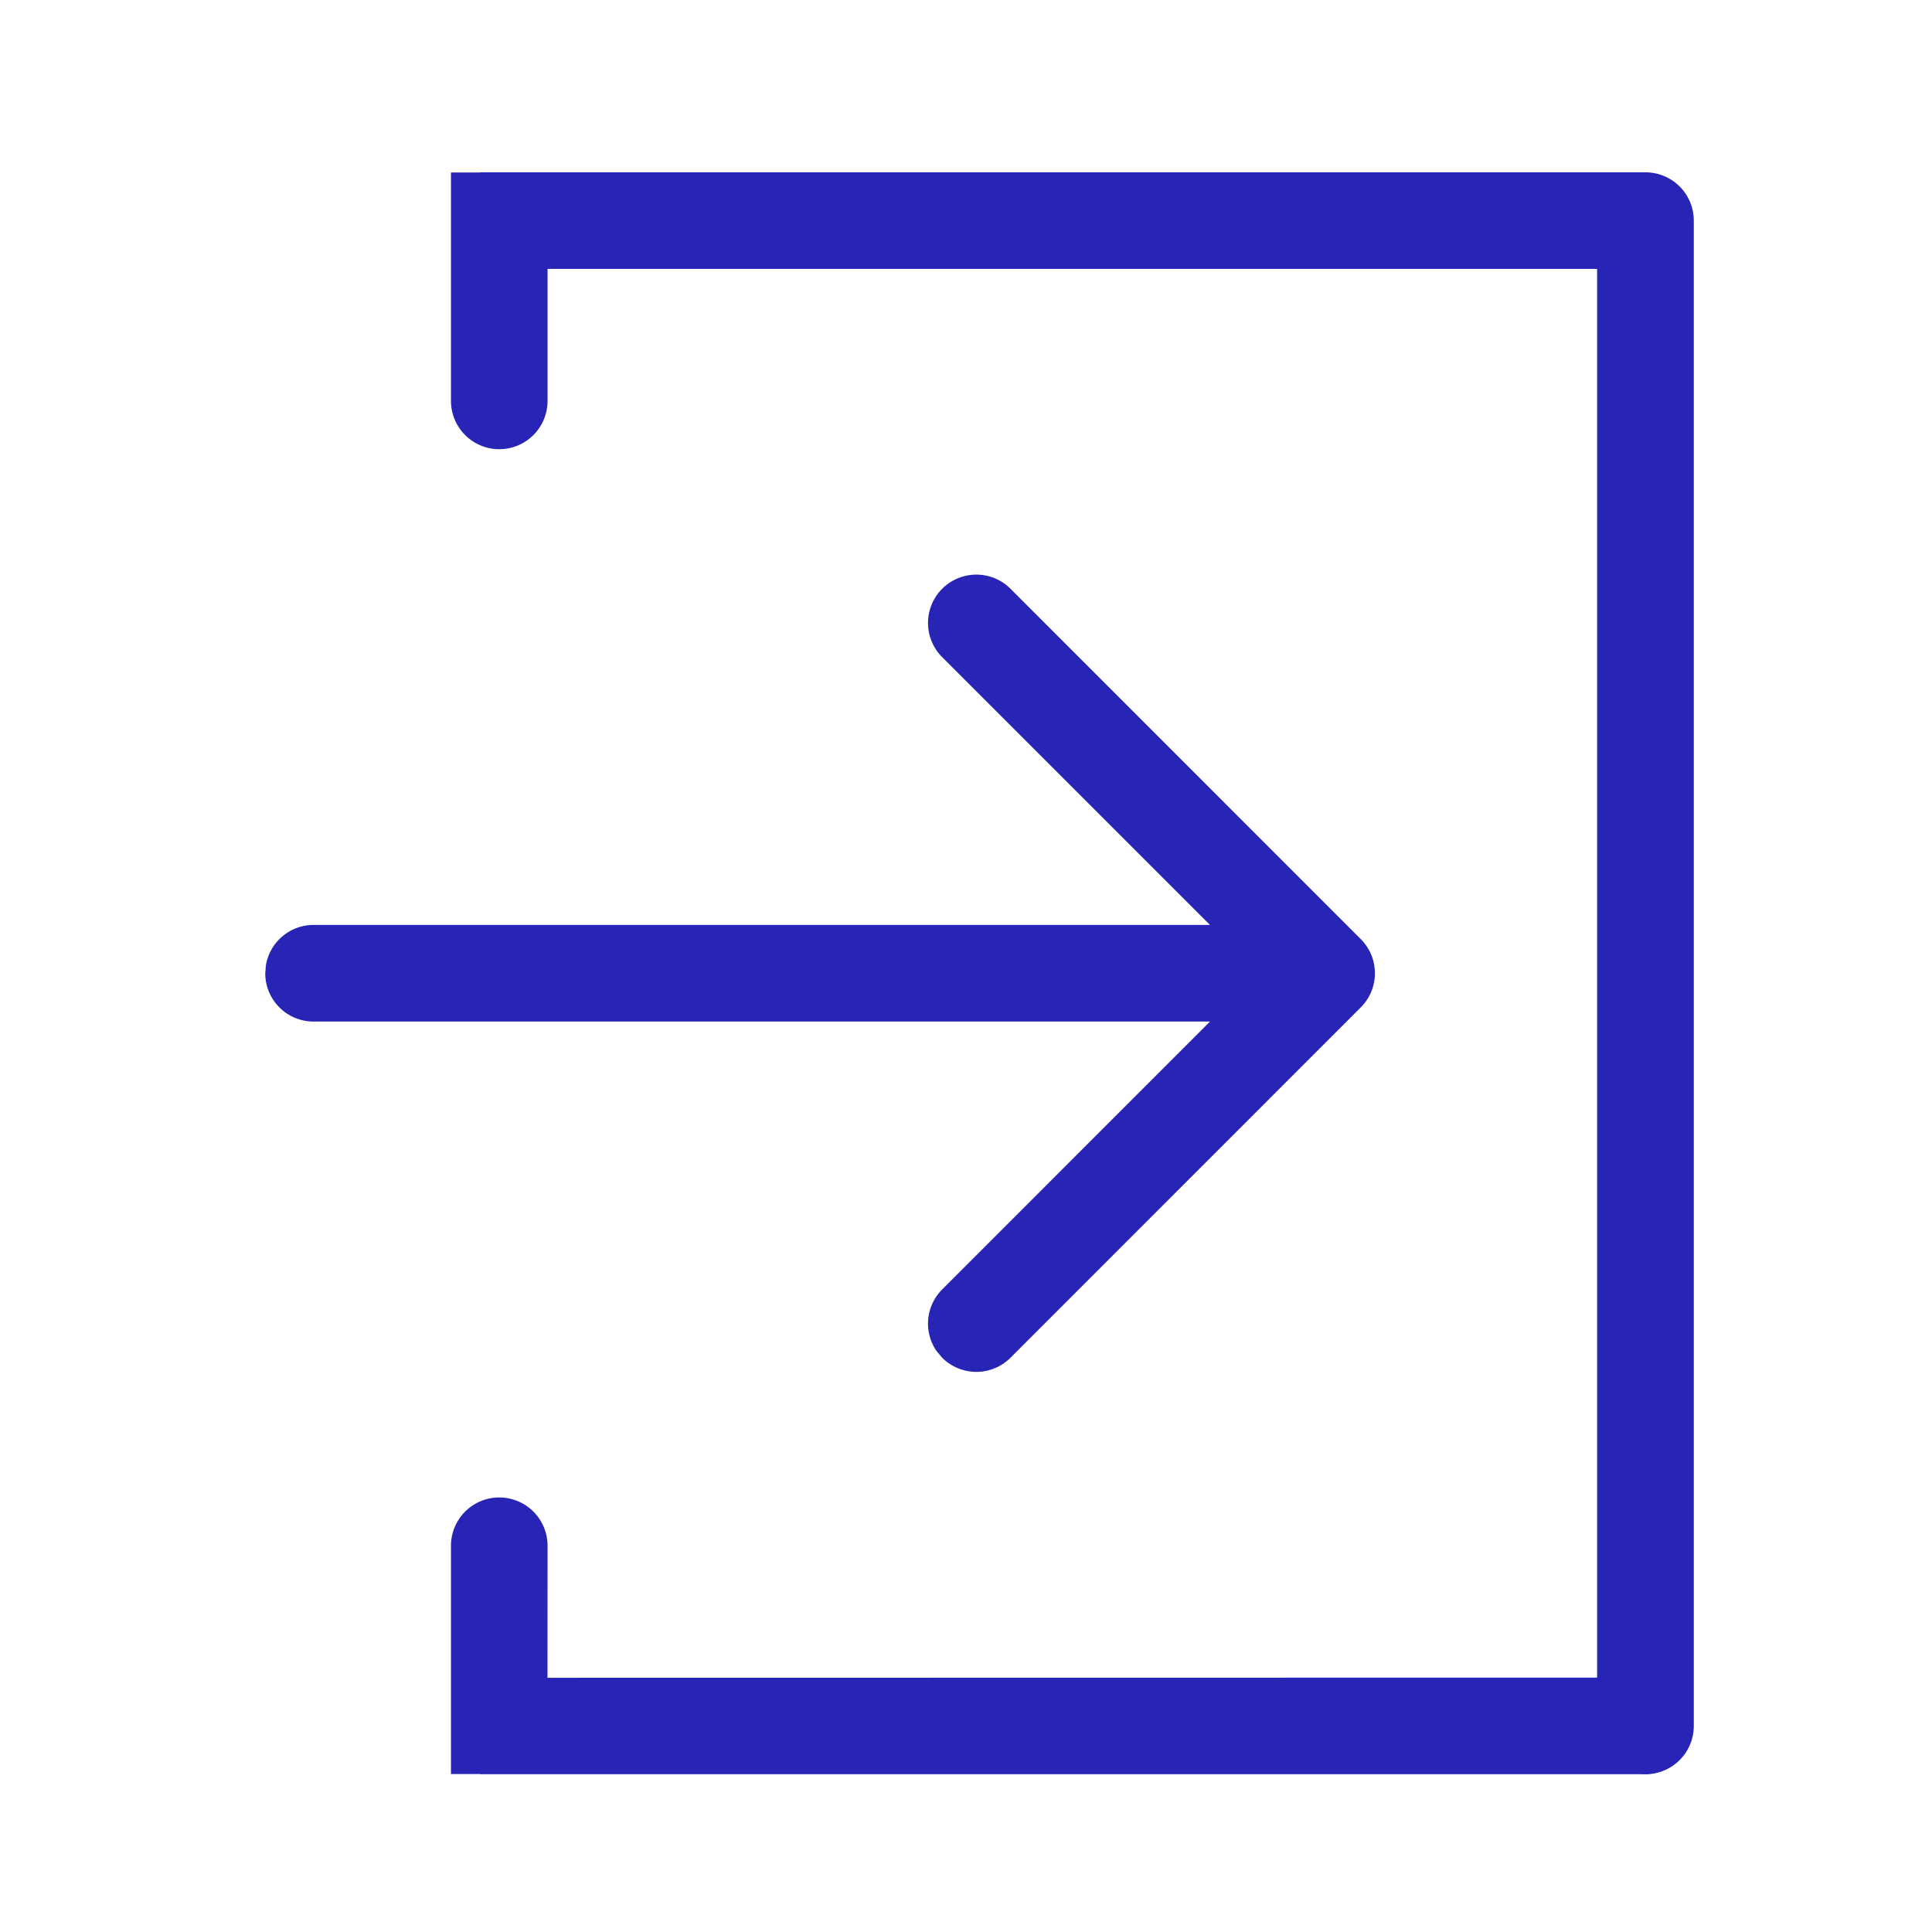
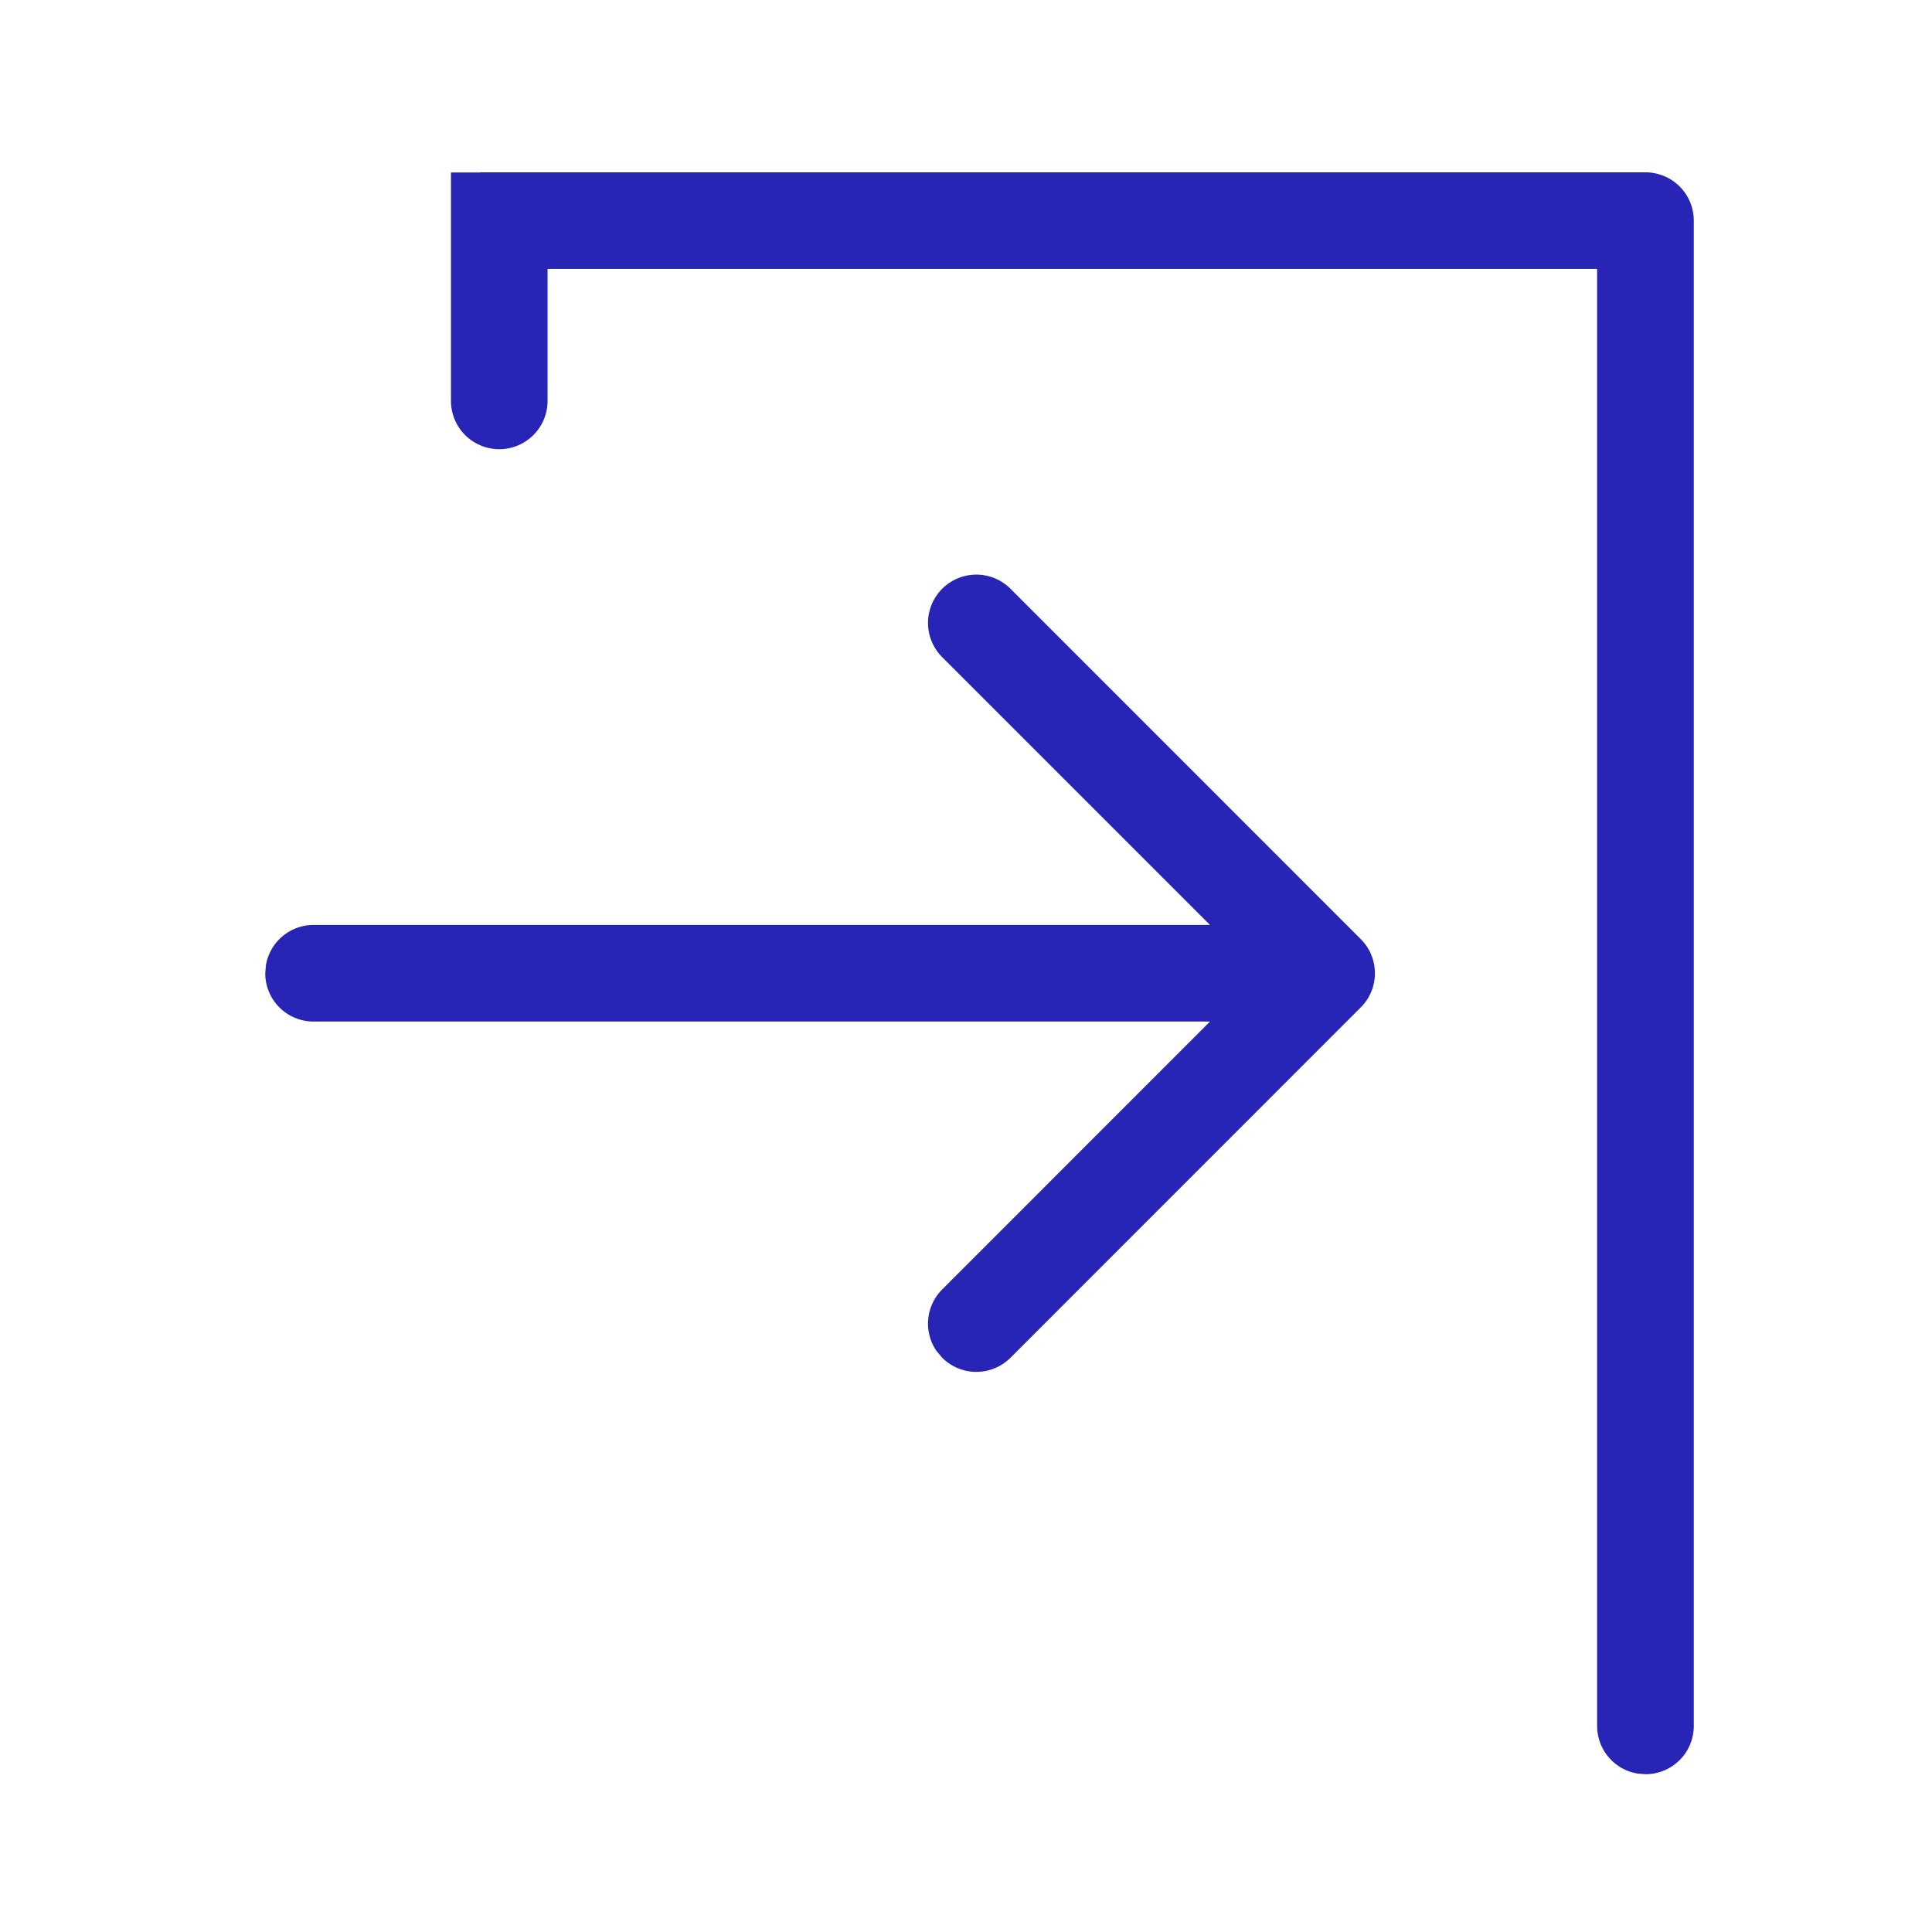
<svg xmlns="http://www.w3.org/2000/svg" width="24" height="24" viewBox="0 0 24 24">
  <g fill="#2824B6" fill-rule="nonzero">
    <path d="M5.602 4.98a.6.6 0 1 0 1.2 0V3.34H19.84v18.1a.6.6 0 0 0 .503.592l.098.008a.6.6 0 0 0 .6-.6V2.741a.6.6 0 0 0-.613-.6H5.964v.002h-.362zm-2.307 7.11a.6.6 0 0 0 .6.6h11.136l-3.327 3.328a.6.6 0 0 0-.07.765l.07.083a.6.6 0 0 0 .849 0l4.35-4.351a.603.603 0 0 0 .152-.253l.005-.02a.6.6 0 0 0 .02-.151l-.005.074a.603.603 0 0 0 .004-.05v-.024a.61.61 0 0 0 0-.026l-.002-.026a.603.603 0 0 0-.012-.08l-.001-.005a.482.482 0 0 0-.015-.053l-.009-.025a.596.596 0 0 0-.022-.052l-.005-.01-.015-.026a.6.6 0 0 0-.094-.122l.063.074a.603.603 0 0 0-.063-.074l-4.351-4.352a.6.6 0 0 0-.849.849l3.327 3.327H3.895a.6.6 0 0 0-.592.503z" />
-     <path d="M5.602 19.202a.6.6 0 1 1 1.2 0l-.001 1.64 13.616-.002a.6.6 0 0 1 .592.503l.008.097a.6.6 0 0 1-.6.6H5.964l-.001-.002h-.361z" />
  </g>
</svg>